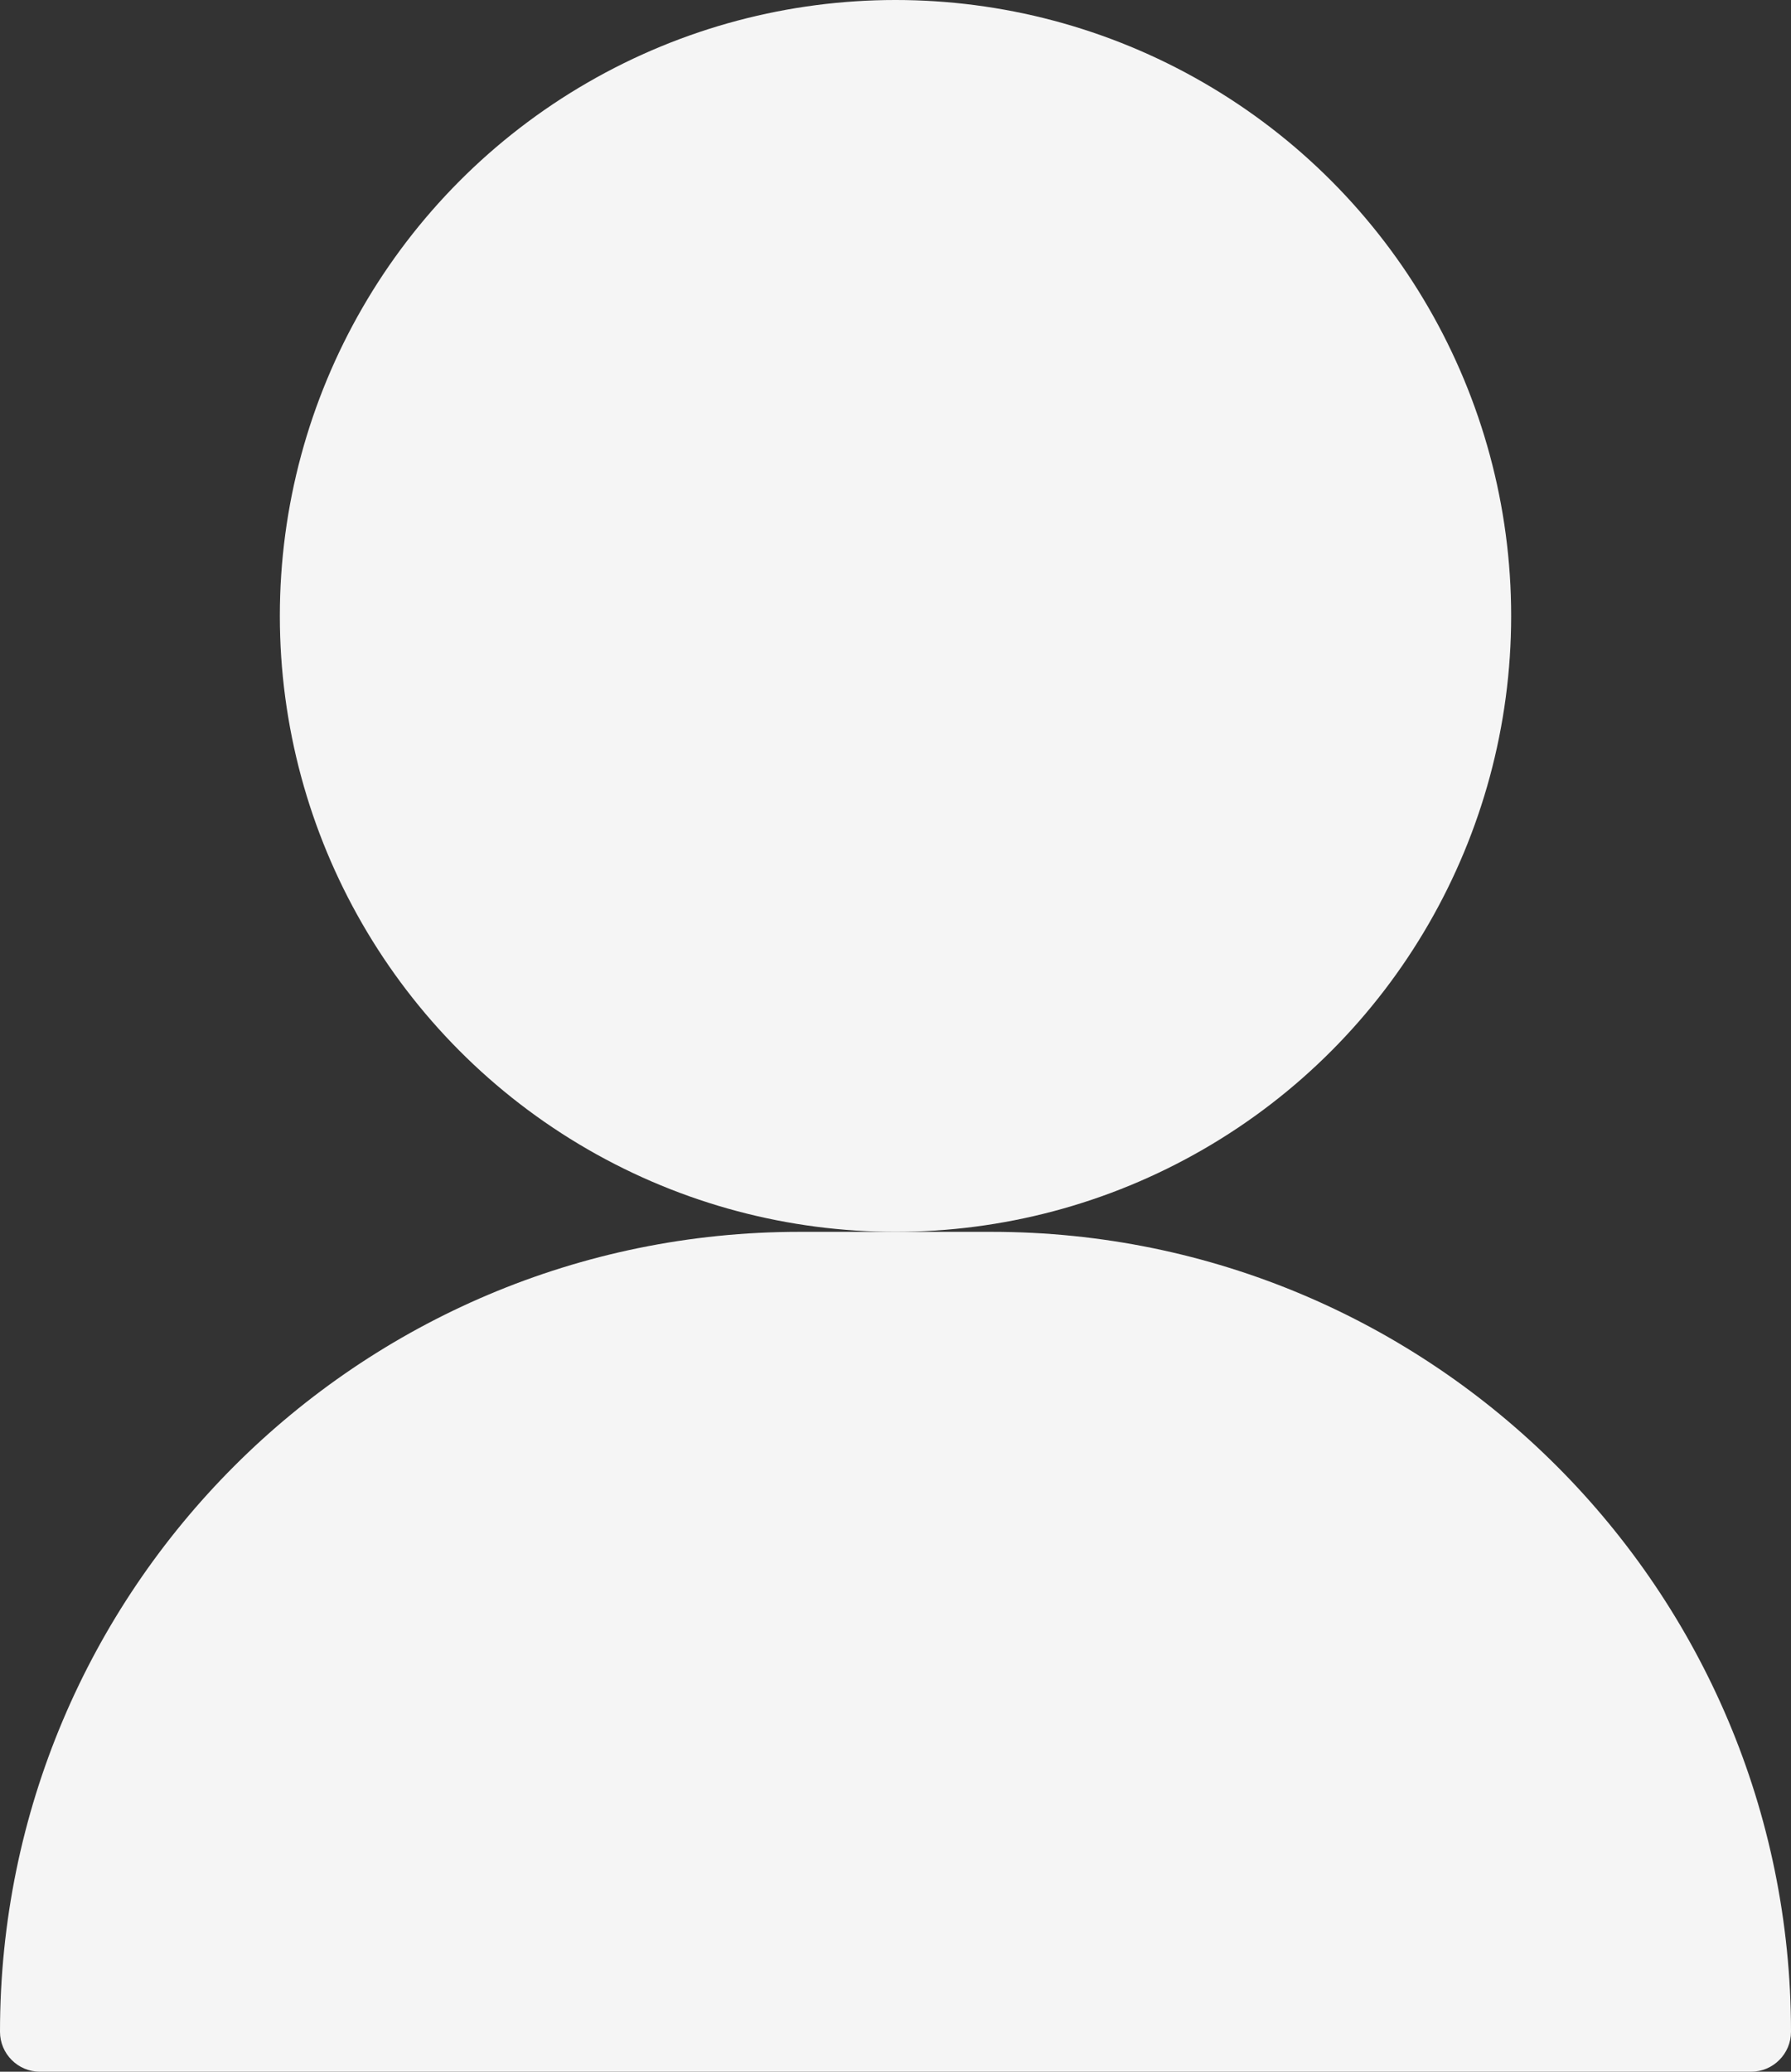
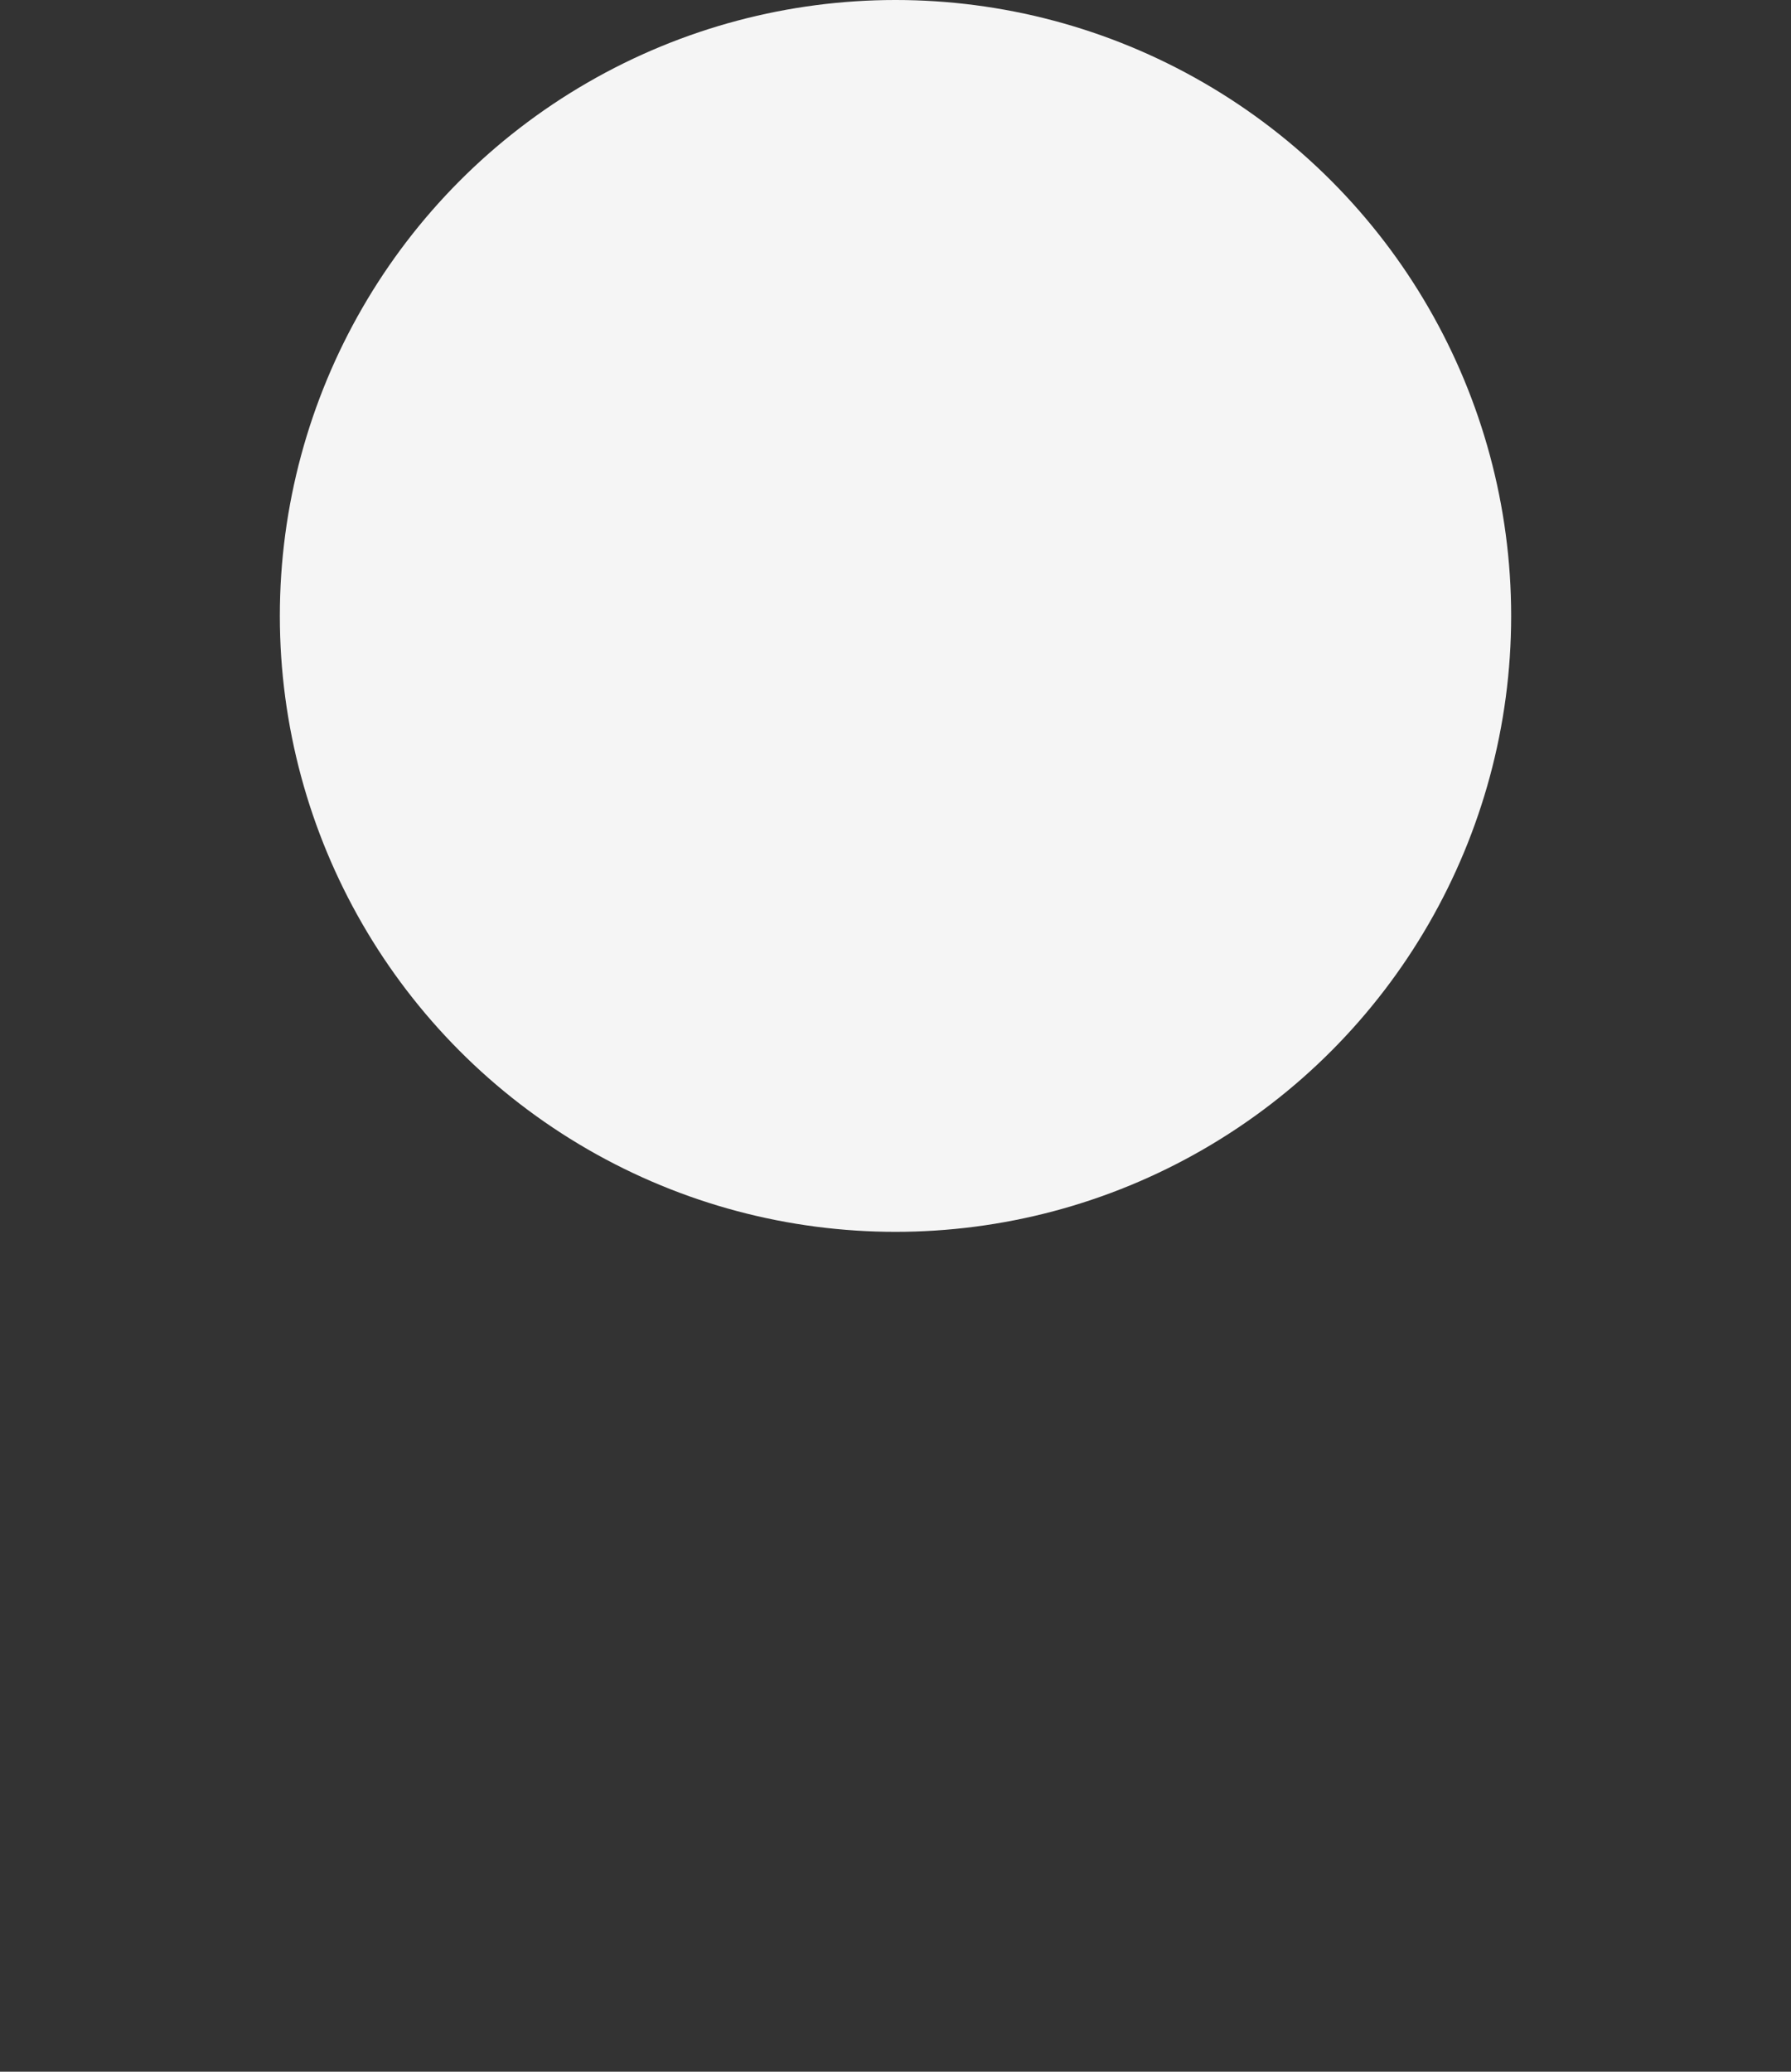
<svg xmlns="http://www.w3.org/2000/svg" width="32" height="37" viewBox="0 0 32 37" fill="none">
  <rect x="0" y="0" width="32" height="37" fill="#333333" stroke="none" />
-   <path d="M32 36.286C32 36.68 31.68 37 31.286 37H0.714C0.32 37 0 36.68 0 36.286C0 28.396 6.396 22 14.286 22H17.714C25.604 22 32 28.396 32 36.286Z" fill="#F5F5F5" />
  <circle cx="16" cy="11" r="11" fill="#F5F5F5" />
</svg>